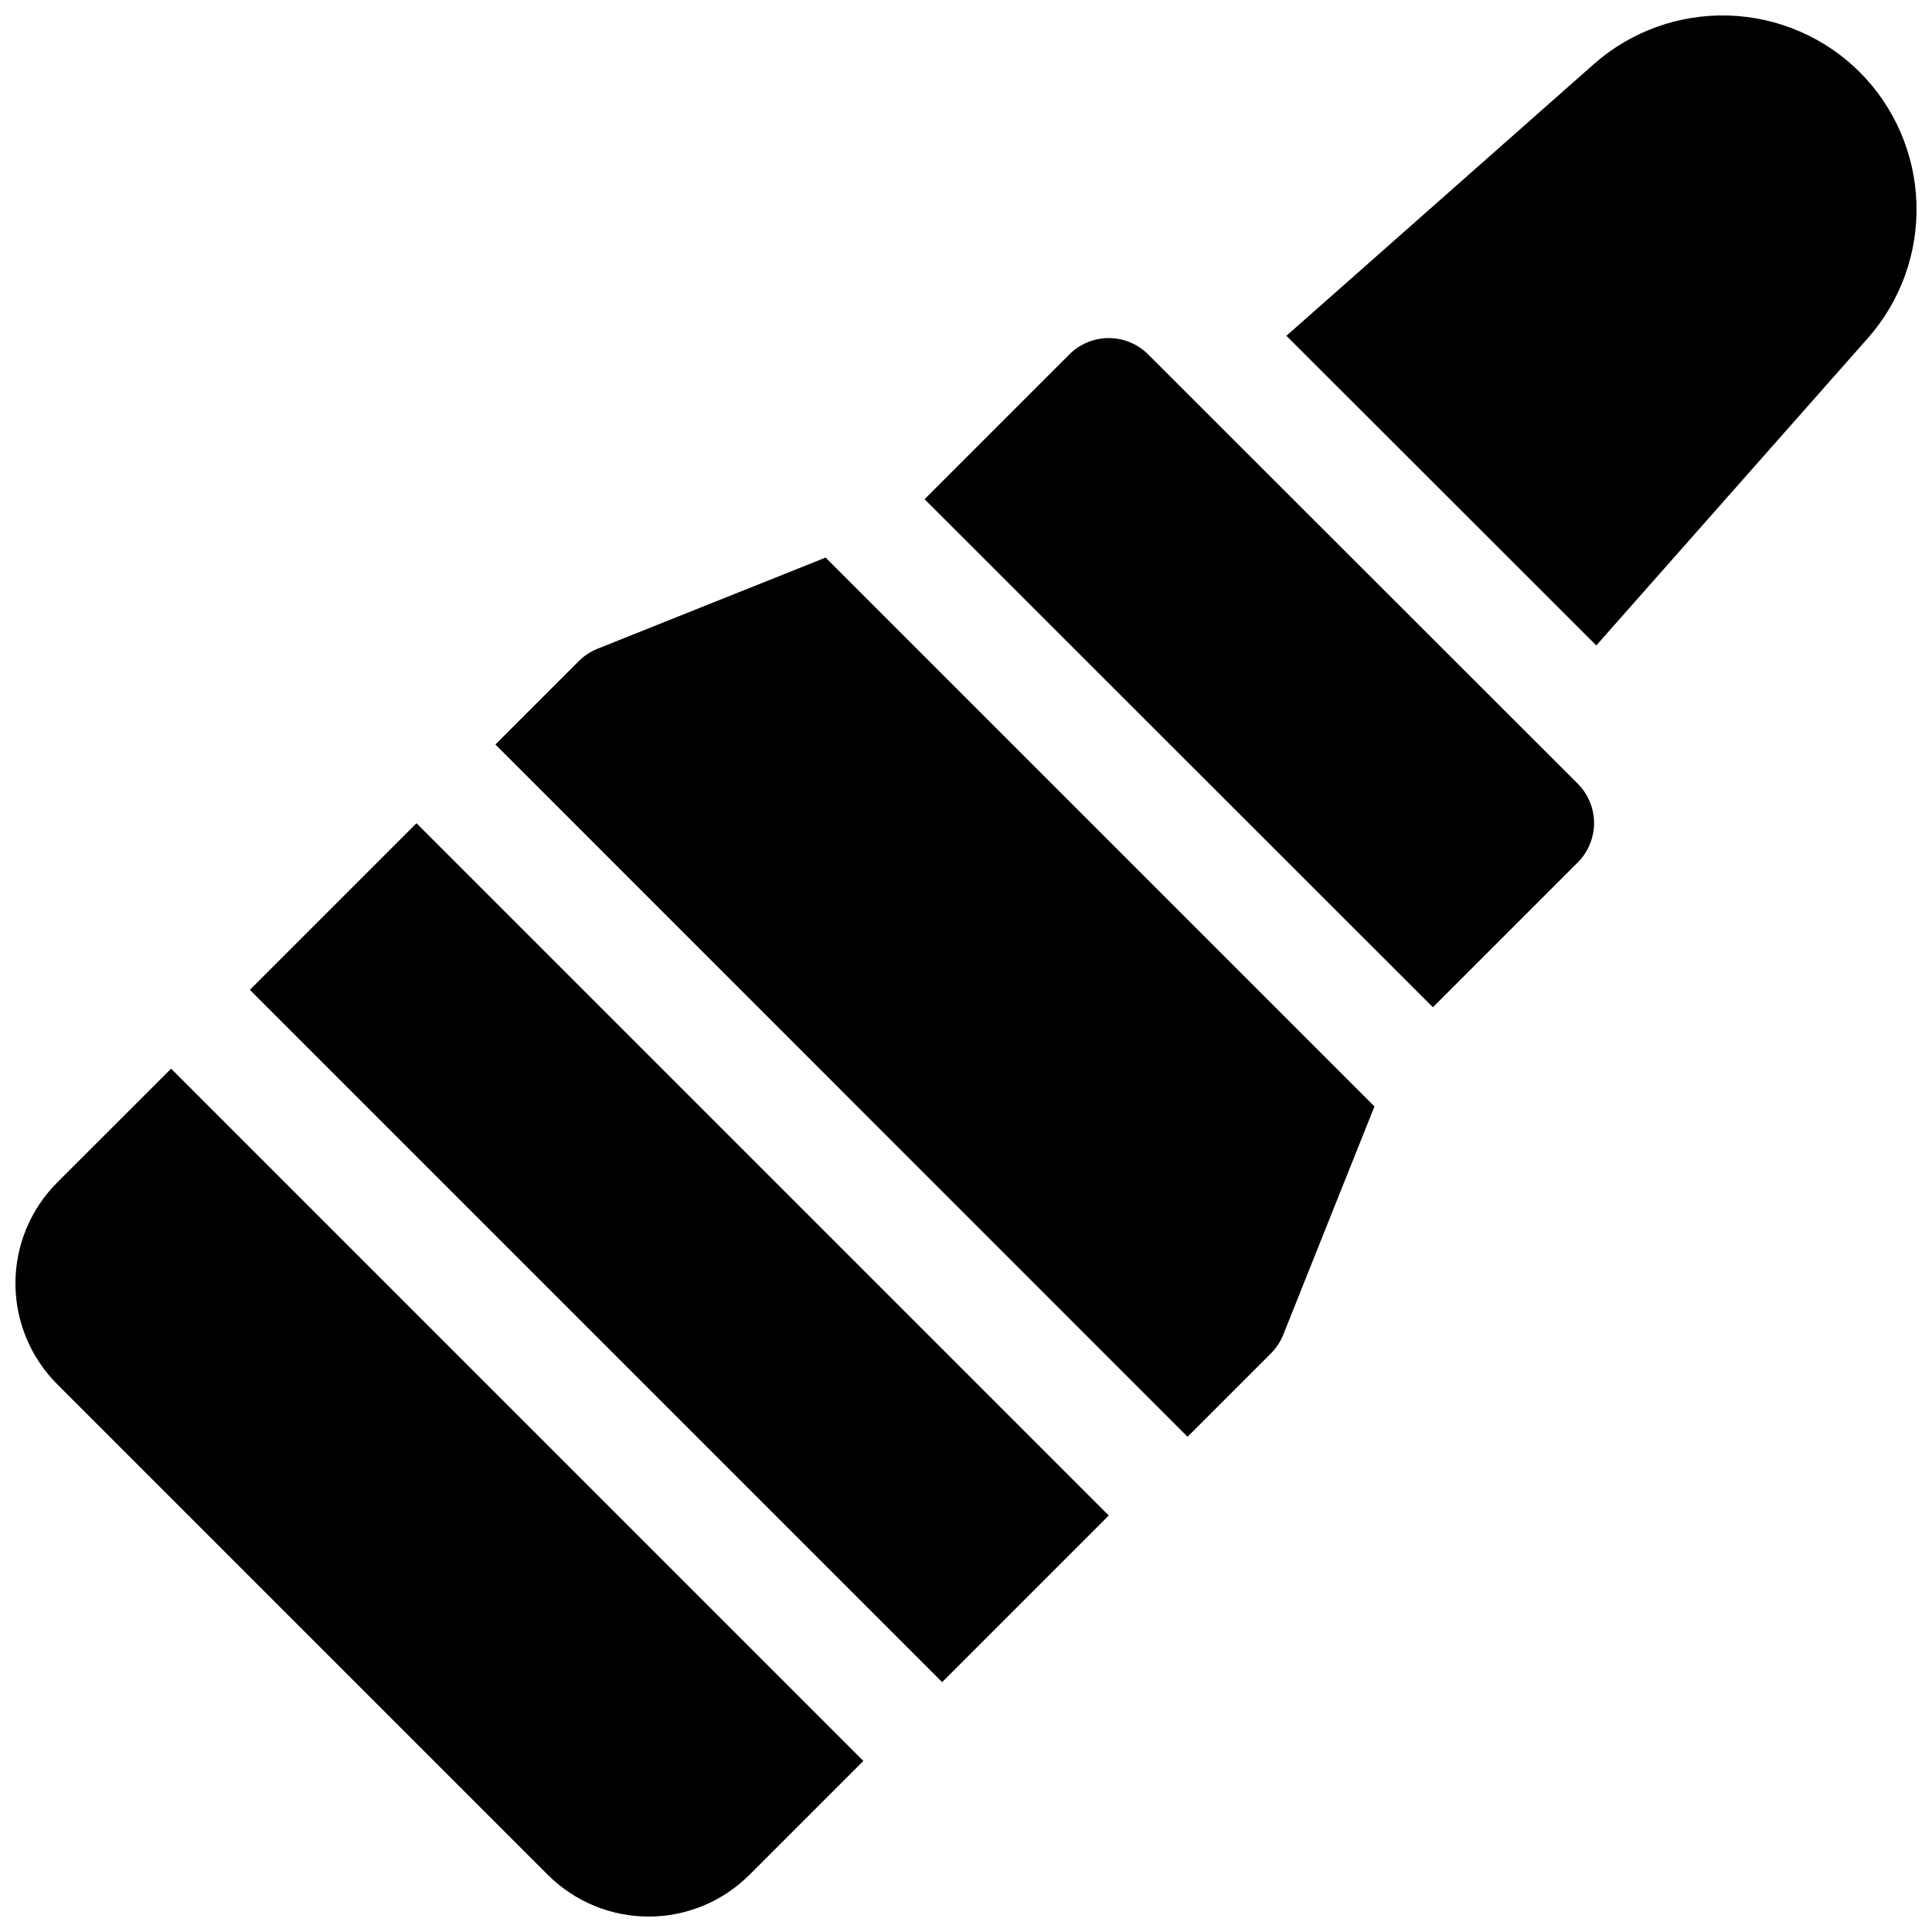
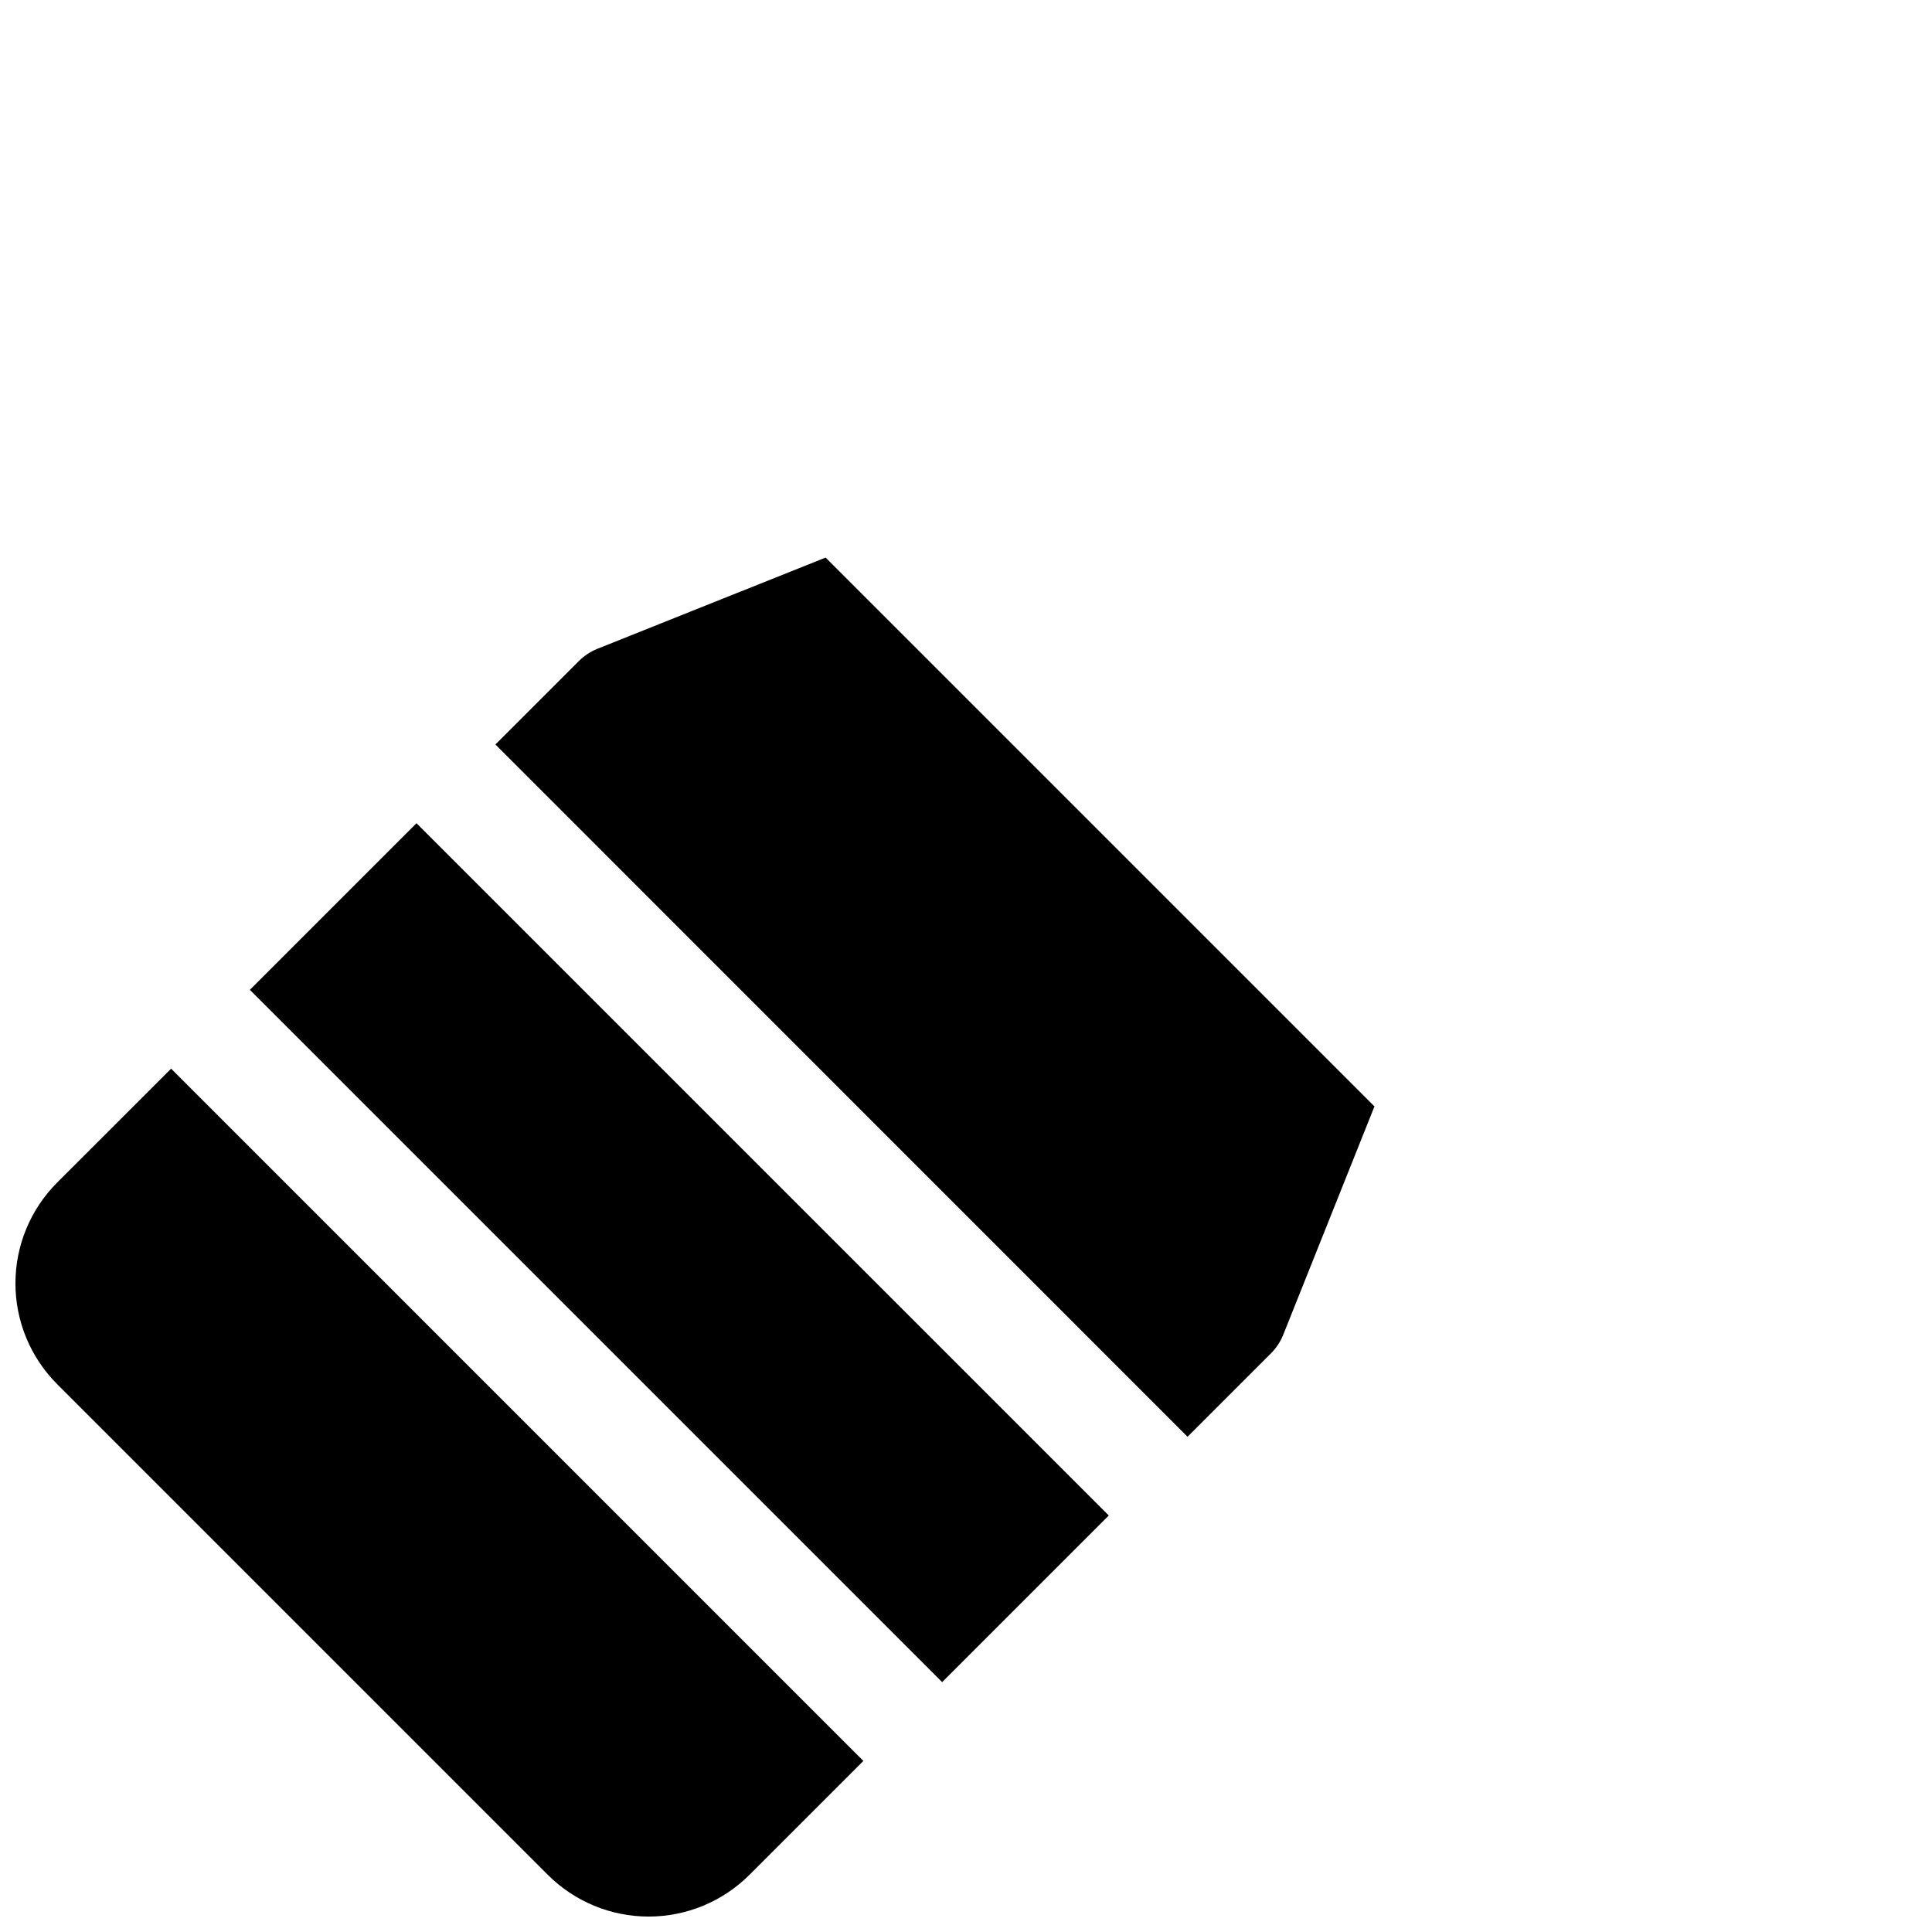
<svg xmlns="http://www.w3.org/2000/svg" width="800px" height="800px" version="1.1" viewBox="144 144 512 512">
  <defs>
    <clipPath id="b">
      <path d="m148.09 427h224.91v224.9h-224.91z" />
    </clipPath>
    <clipPath id="a">
-       <path d="m484 148.09h167.9v167.91h-167.9z" />
-     </clipPath>
+       </clipPath>
  </defs>
  <path d="m210.22 406.32 44.156-44.156 183.46 183.46-44.156 44.156z" />
  <g clip-path="url(#b)">
    <path d="m159.13 457.41c-7.07 7.086-11.039 16.684-11.039 26.695 0 10.008 3.969 19.609 11.039 26.695l130.07 130.07c7.086 7.07 16.688 11.039 26.695 11.039 10.012 0 19.613-3.969 26.695-11.039l30.207-30.207-183.45-183.46z" />
  </g>
-   <path d="m302.29 315.95c-1.844 0.742-3.516 1.855-4.918 3.266l-22.082 22.082 183.42 183.46 22.082-22.082c1.41-1.398 2.523-3.074 3.266-4.918l24.188-60.547-145.45-145.45z" />
-   <path d="m448.27 237.92c-2.769-2.769-6.523-4.324-10.441-4.324-3.914 0-7.672 1.555-10.438 4.324l-38.375 38.375 134.72 134.64 38.375-38.375c2.769-2.769 4.328-6.527 4.328-10.441 0-3.918-1.559-7.672-4.328-10.441z" />
+   <path d="m302.29 315.95c-1.844 0.742-3.516 1.855-4.918 3.266l-22.082 22.082 183.42 183.46 22.082-22.082c1.41-1.398 2.523-3.074 3.266-4.918l24.188-60.547-145.45-145.45" />
  <g clip-path="url(#a)">
-     <path d="m636.87 163.13c-9.27-9.242-21.707-14.609-34.793-15.012-13.082-0.406-25.828 4.184-35.652 12.836l-81.516 72.039c24.02 24.02 53.883 53.855 82.125 82.055l72-81.477v0.004c8.656-9.82 13.25-22.566 12.848-35.652-0.402-13.082-5.769-25.523-15.012-34.793z" />
-   </g>
+     </g>
</svg>